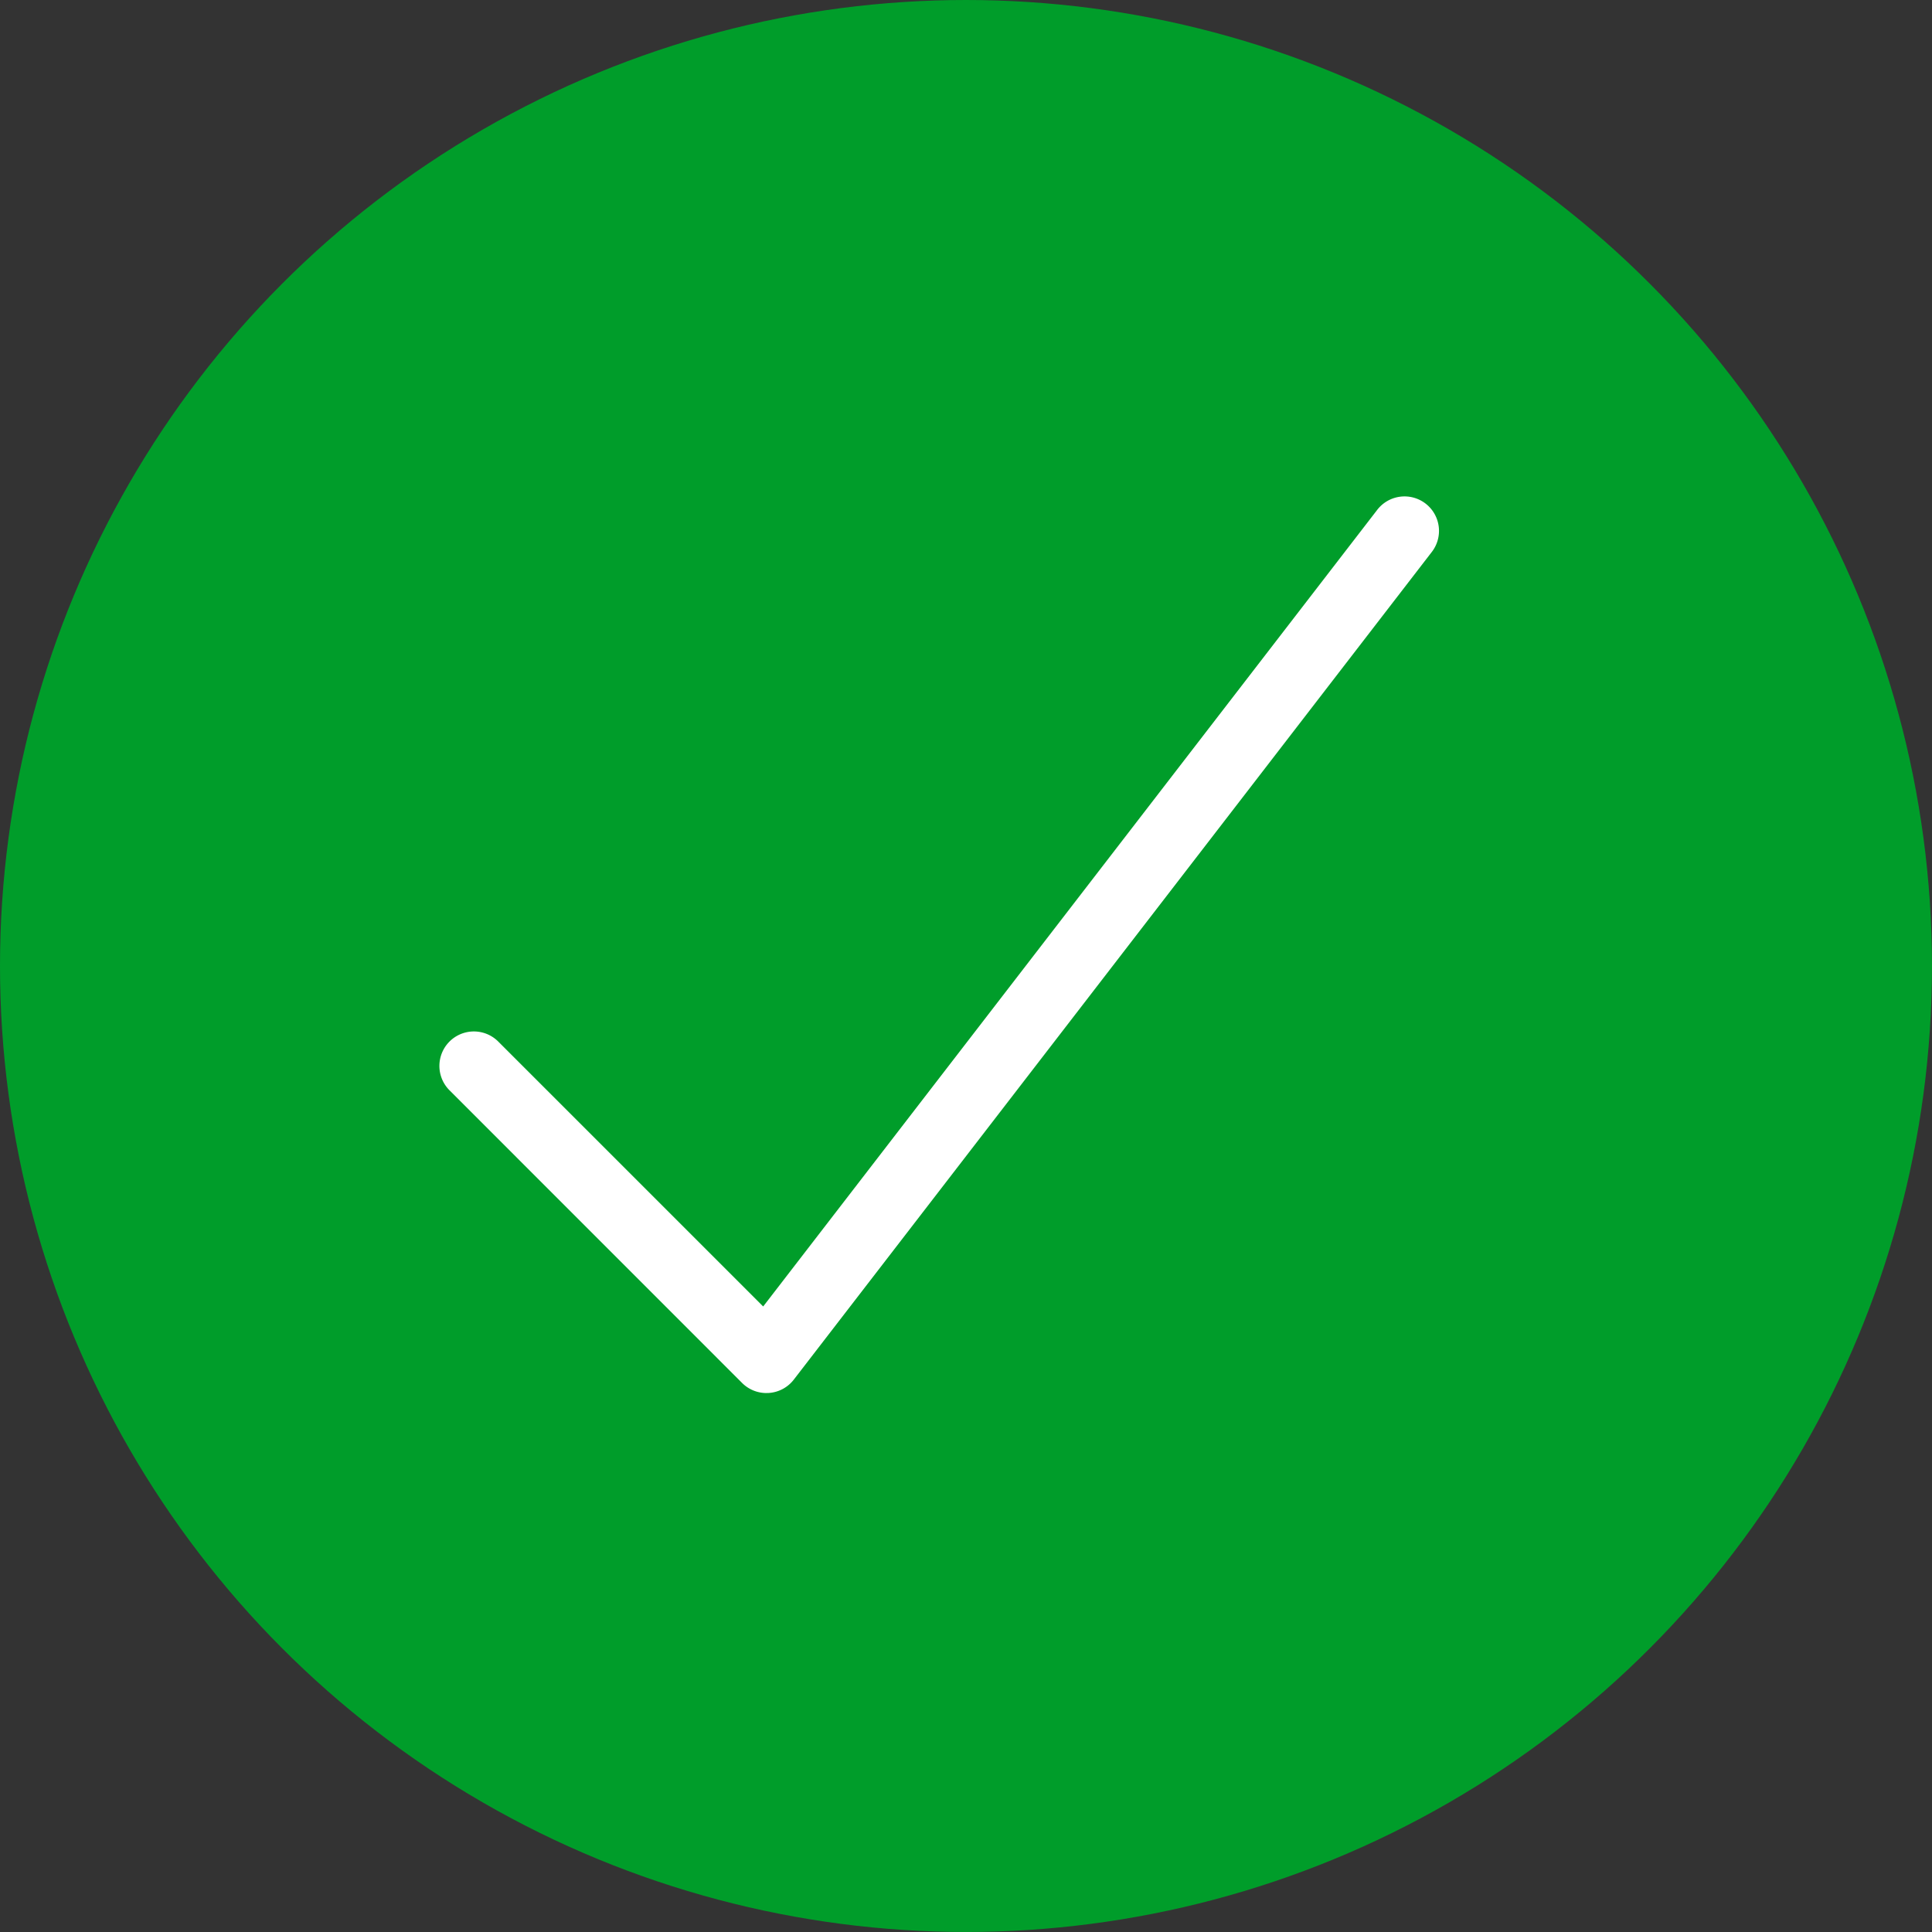
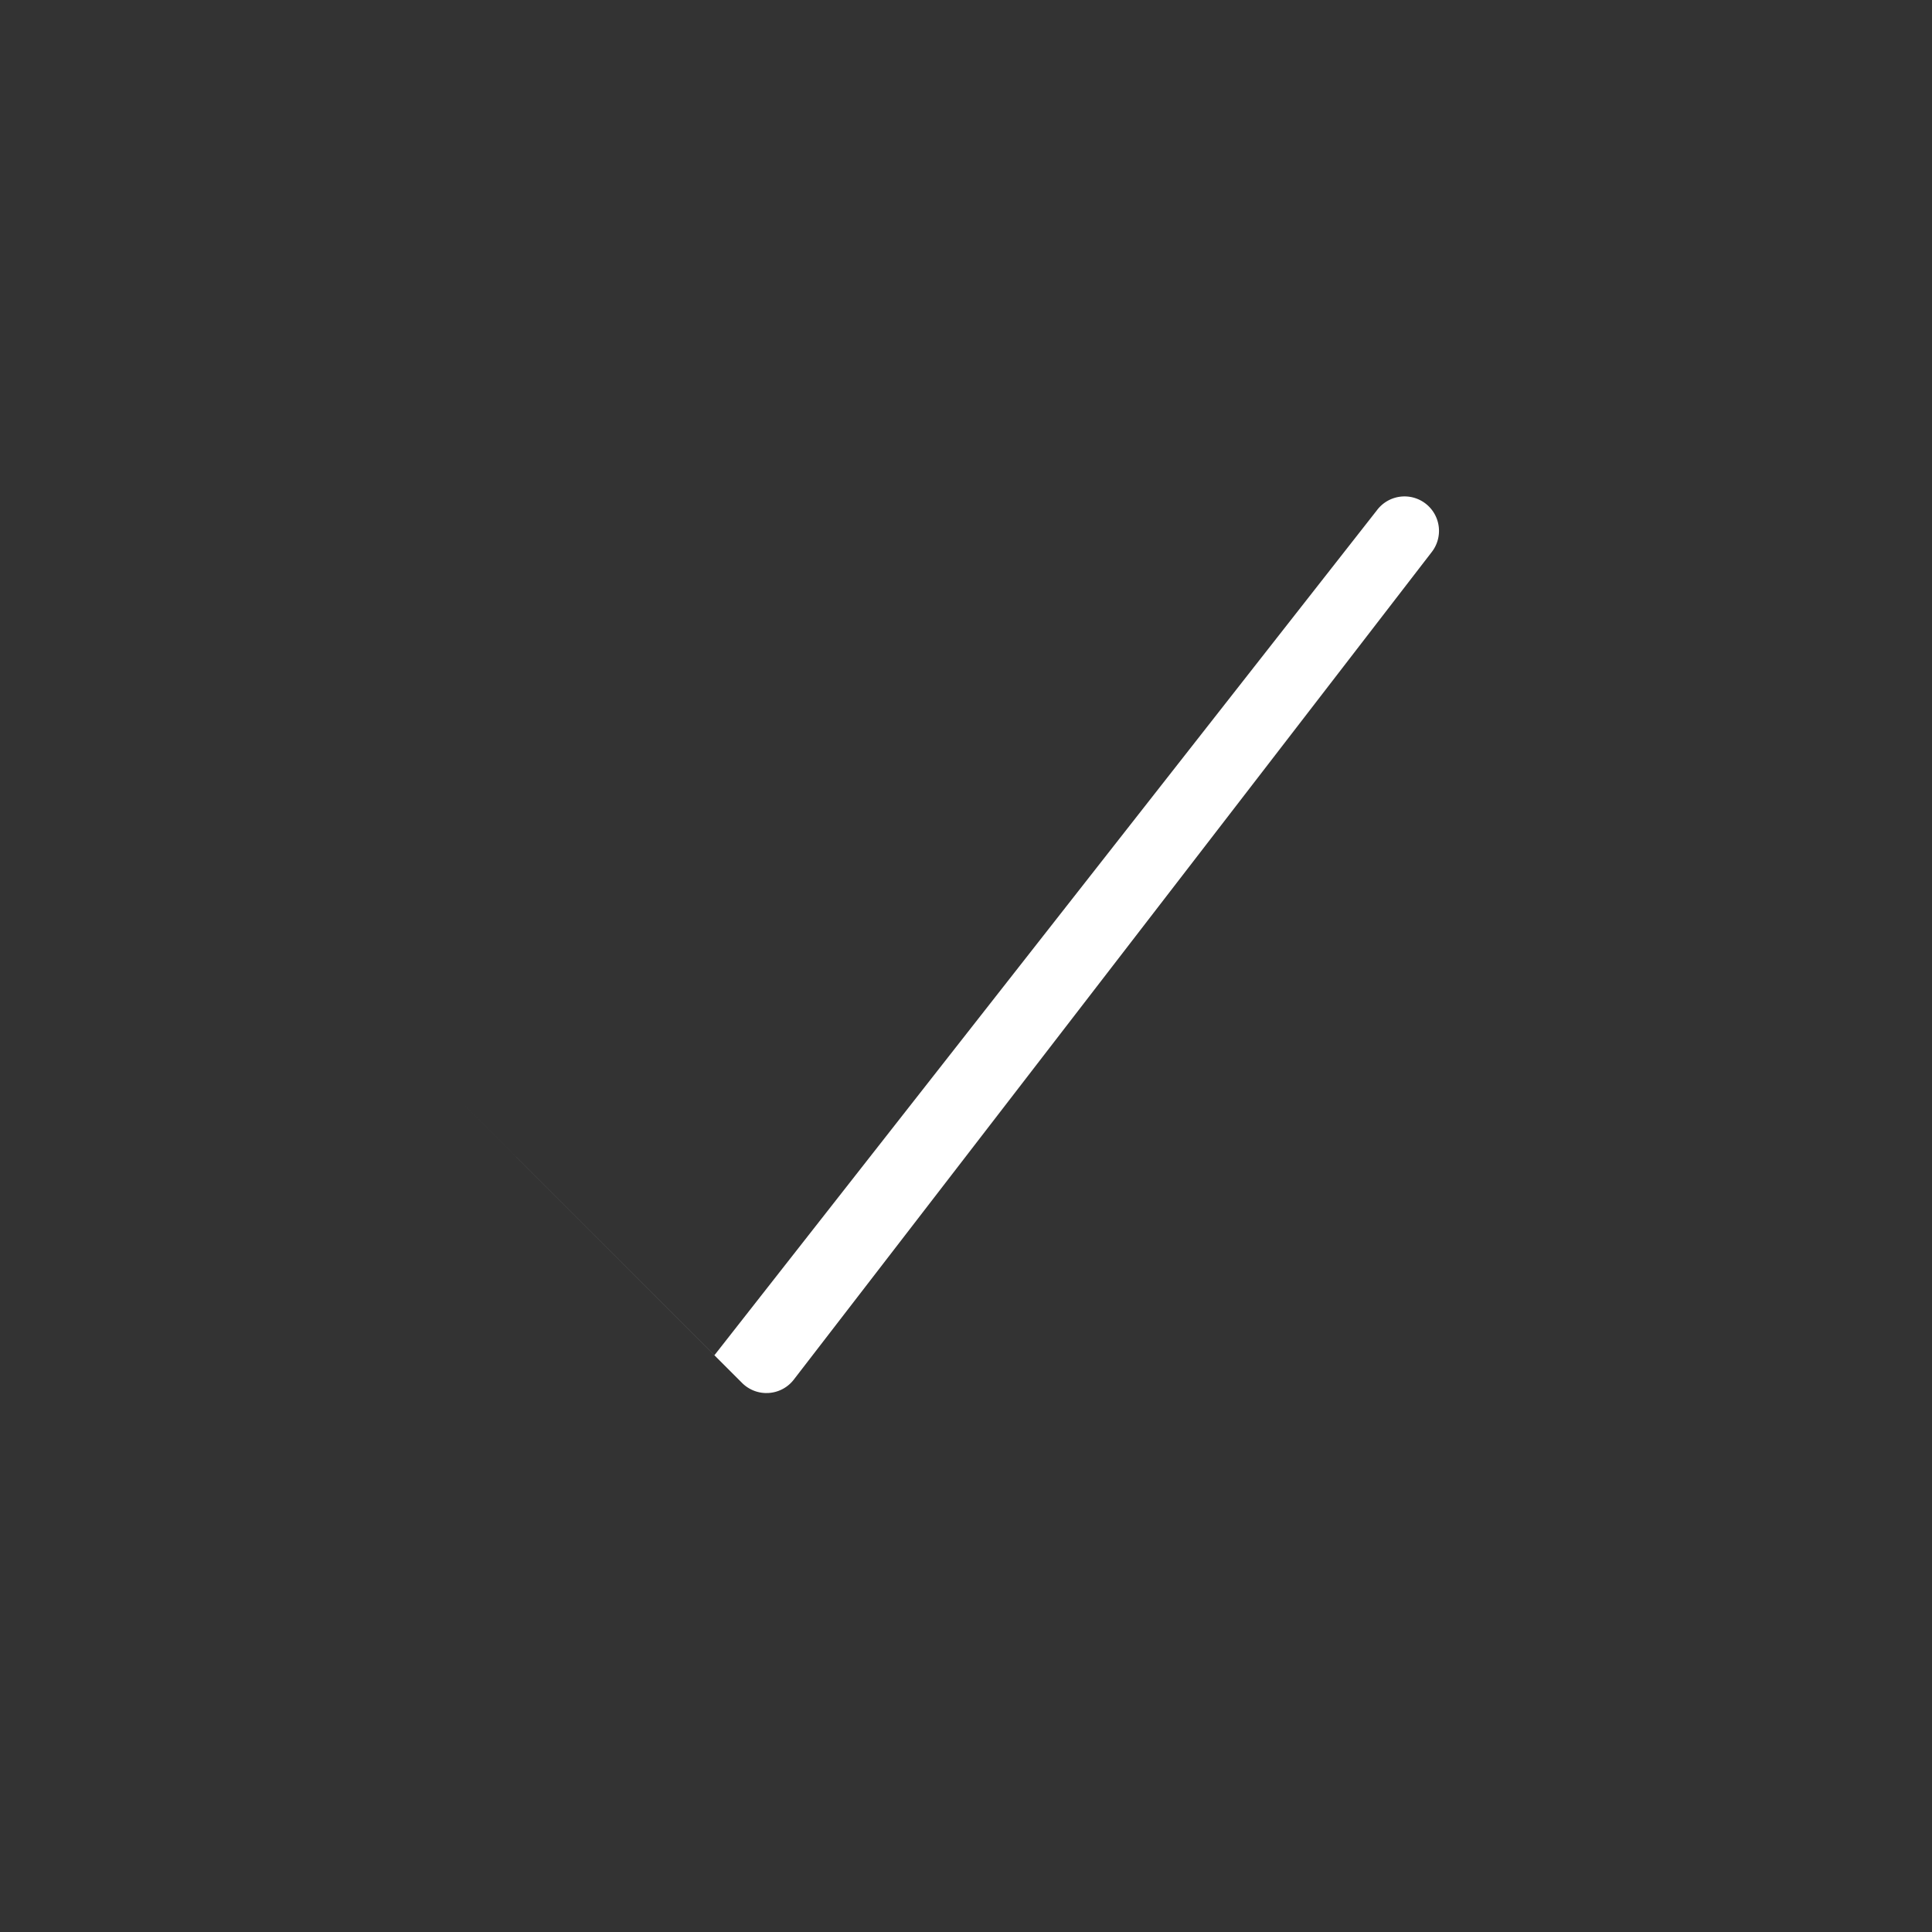
<svg xmlns="http://www.w3.org/2000/svg" viewBox="0 0 80.269 80.269" height="80.269" width="80.269">
  <rect x="0" y="0" width="80.269" height="80.269" fill="#333333" stroke="none" />
  <g transform="translate(-204 -60.674)" data-name="Group 656" id="Group_656">
    <g transform="translate(204 60.674)" data-name="Group 1" id="Group_1">
-       <circle fill="#009d2a" r="40.134" cy="40.134" cx="40.134" data-name="Ellipse 256" id="Ellipse_256" />
      <g transform="translate(18.243 20.647)" data-name="Group 655" id="Group_655">
        <g transform="translate(0 0)" data-name="Group 44" id="Group_44">
-           <path fill="#fff" transform="translate(0 0)" d="M13.6,37.23a1.43,1.43,0,0,1-1.012-.42L.42,24.639a1.432,1.432,0,0,1,2.025-2.025l11.02,11.019L38.96.558a1.432,1.432,0,1,1,2.268,1.748L14.737,36.672a1.433,1.433,0,0,1-1.042.555l-.092,0" data-name="Path 24" id="Path_24" />
+           <path fill="#fff" transform="translate(0 0)" d="M13.6,37.23a1.43,1.43,0,0,1-1.012-.42L.42,24.639l11.02,11.019L38.96.558a1.432,1.432,0,1,1,2.268,1.748L14.737,36.672a1.433,1.433,0,0,1-1.042.555l-.092,0" data-name="Path 24" id="Path_24" />
        </g>
      </g>
    </g>
  </g>
</svg>